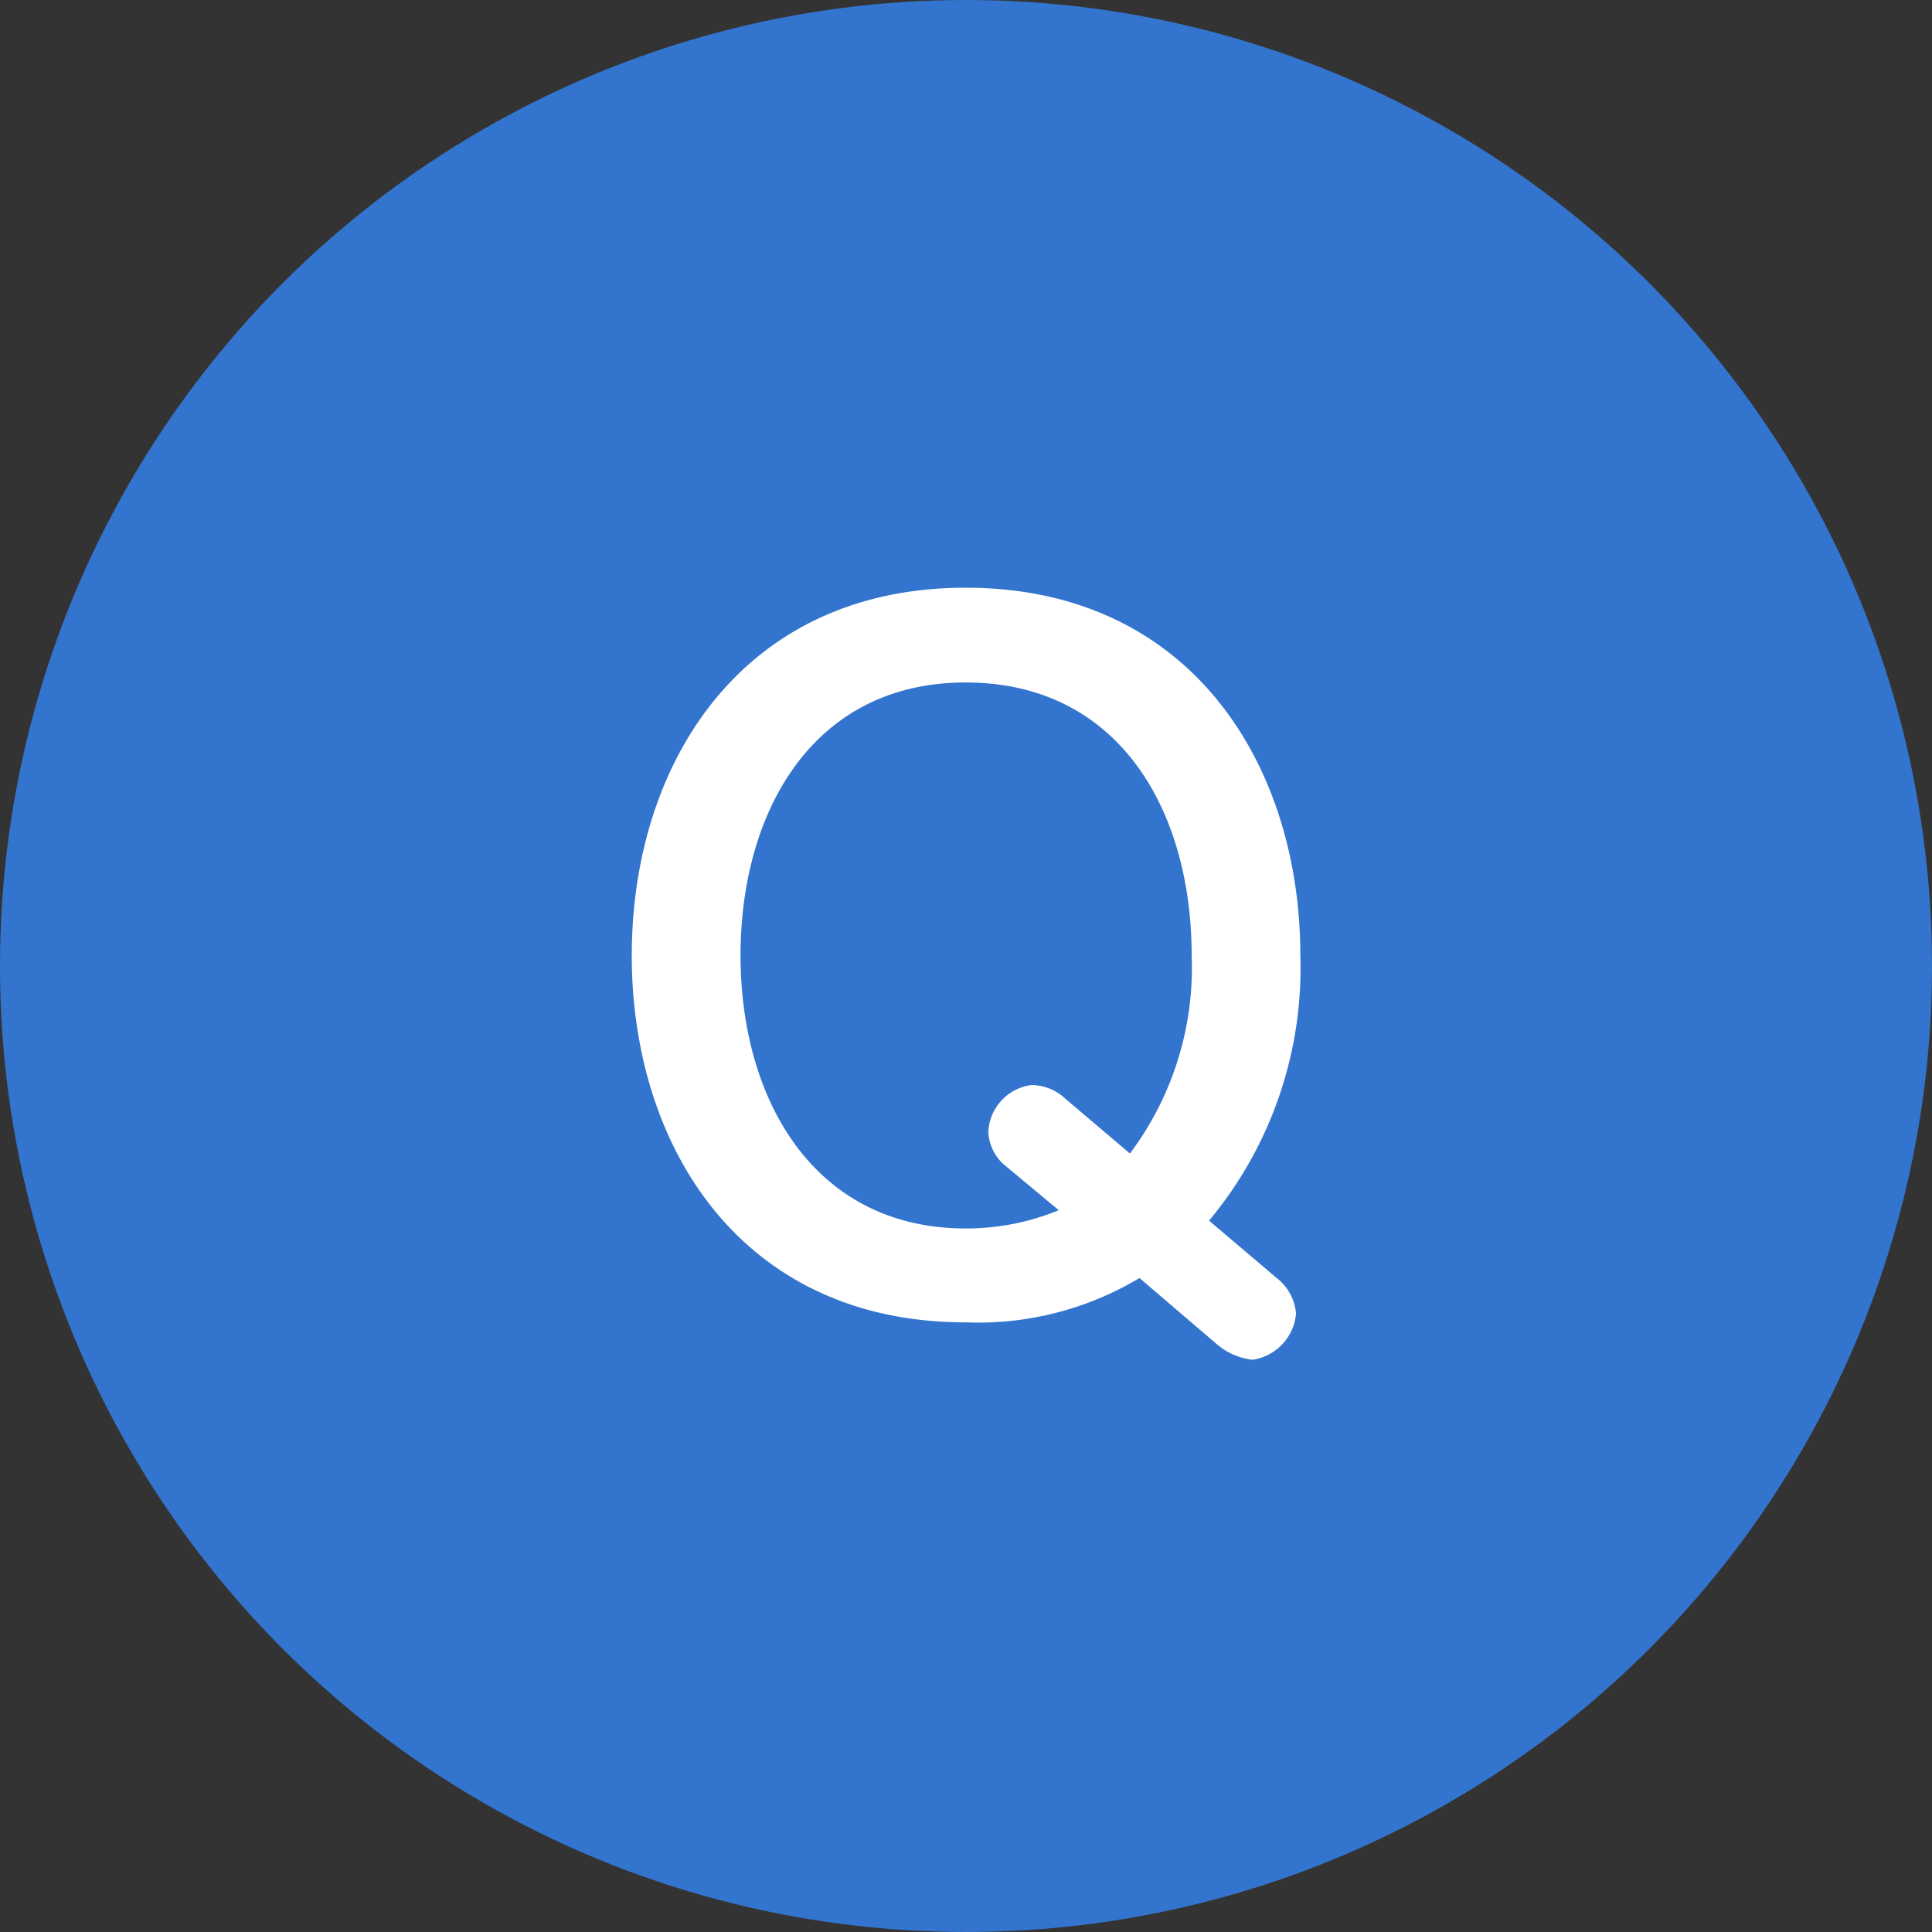
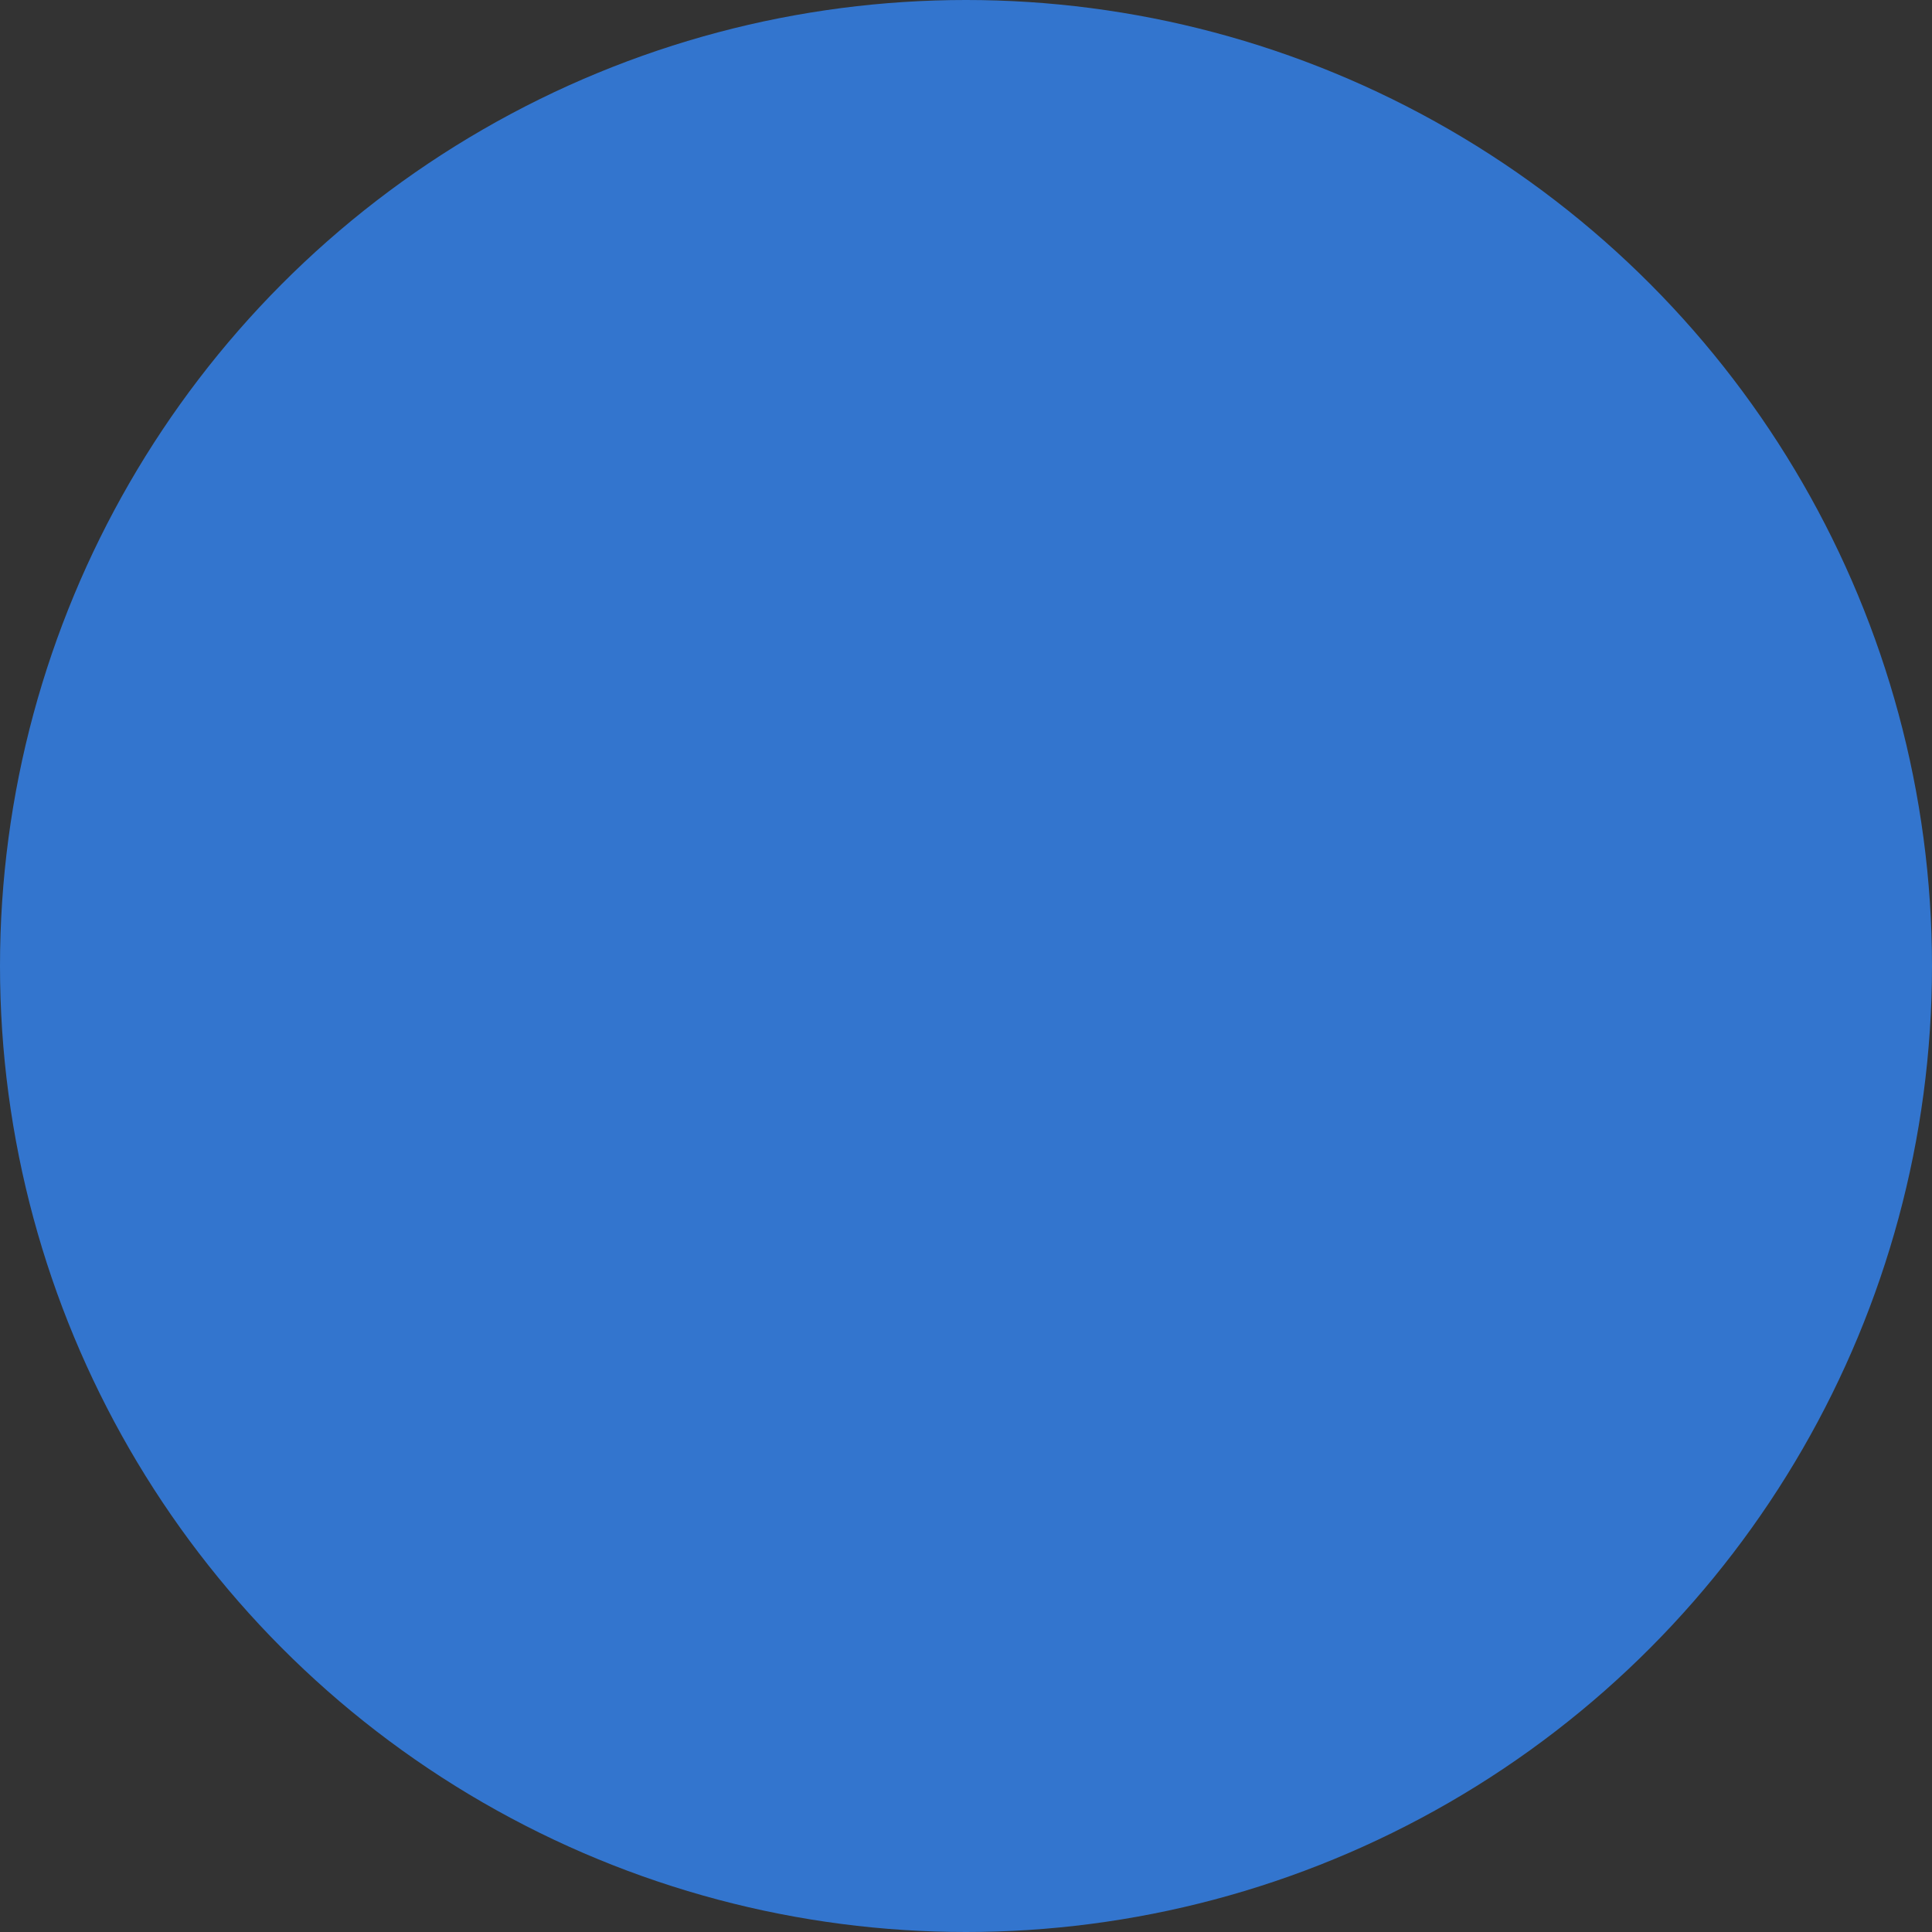
<svg xmlns="http://www.w3.org/2000/svg" width="40" height="40" viewBox="0 0 40 40">
  <rect x="0" y="0" width="40" height="40" fill="#333333" stroke="none" />
  <g transform="translate(-520 -820)">
    <circle cx="20" cy="20" r="20" transform="translate(520 820)" fill="#3375ce" />
-     <path d="M13.032-1.728a8.161,8.161,0,0,0,1.89-5.49c0-3.924-2.25-7.614-6.93-7.614-4.626,0-6.912,3.636-6.912,7.614S3.366.378,7.992.378a6.5,6.5,0,0,0,3.6-.918L13.212.846a1.357,1.357,0,0,0,.72.306,1.054,1.054,0,0,0,.9-.954,1.027,1.027,0,0,0-.4-.738Zm-2.97-2.52a1.04,1.04,0,0,0-.7-.288,1.025,1.025,0,0,0-.9.972.963.963,0,0,0,.378.72l1.08.9a5.027,5.027,0,0,1-1.926.378c-3.15,0-4.662-2.682-4.662-5.652S4.824-12.87,7.992-12.87c3.186,0,4.68,2.664,4.68,5.652a6.406,6.406,0,0,1-1.278,4.1Z" transform="translate(532 847)" fill="#fff" />
  </g>
</svg>